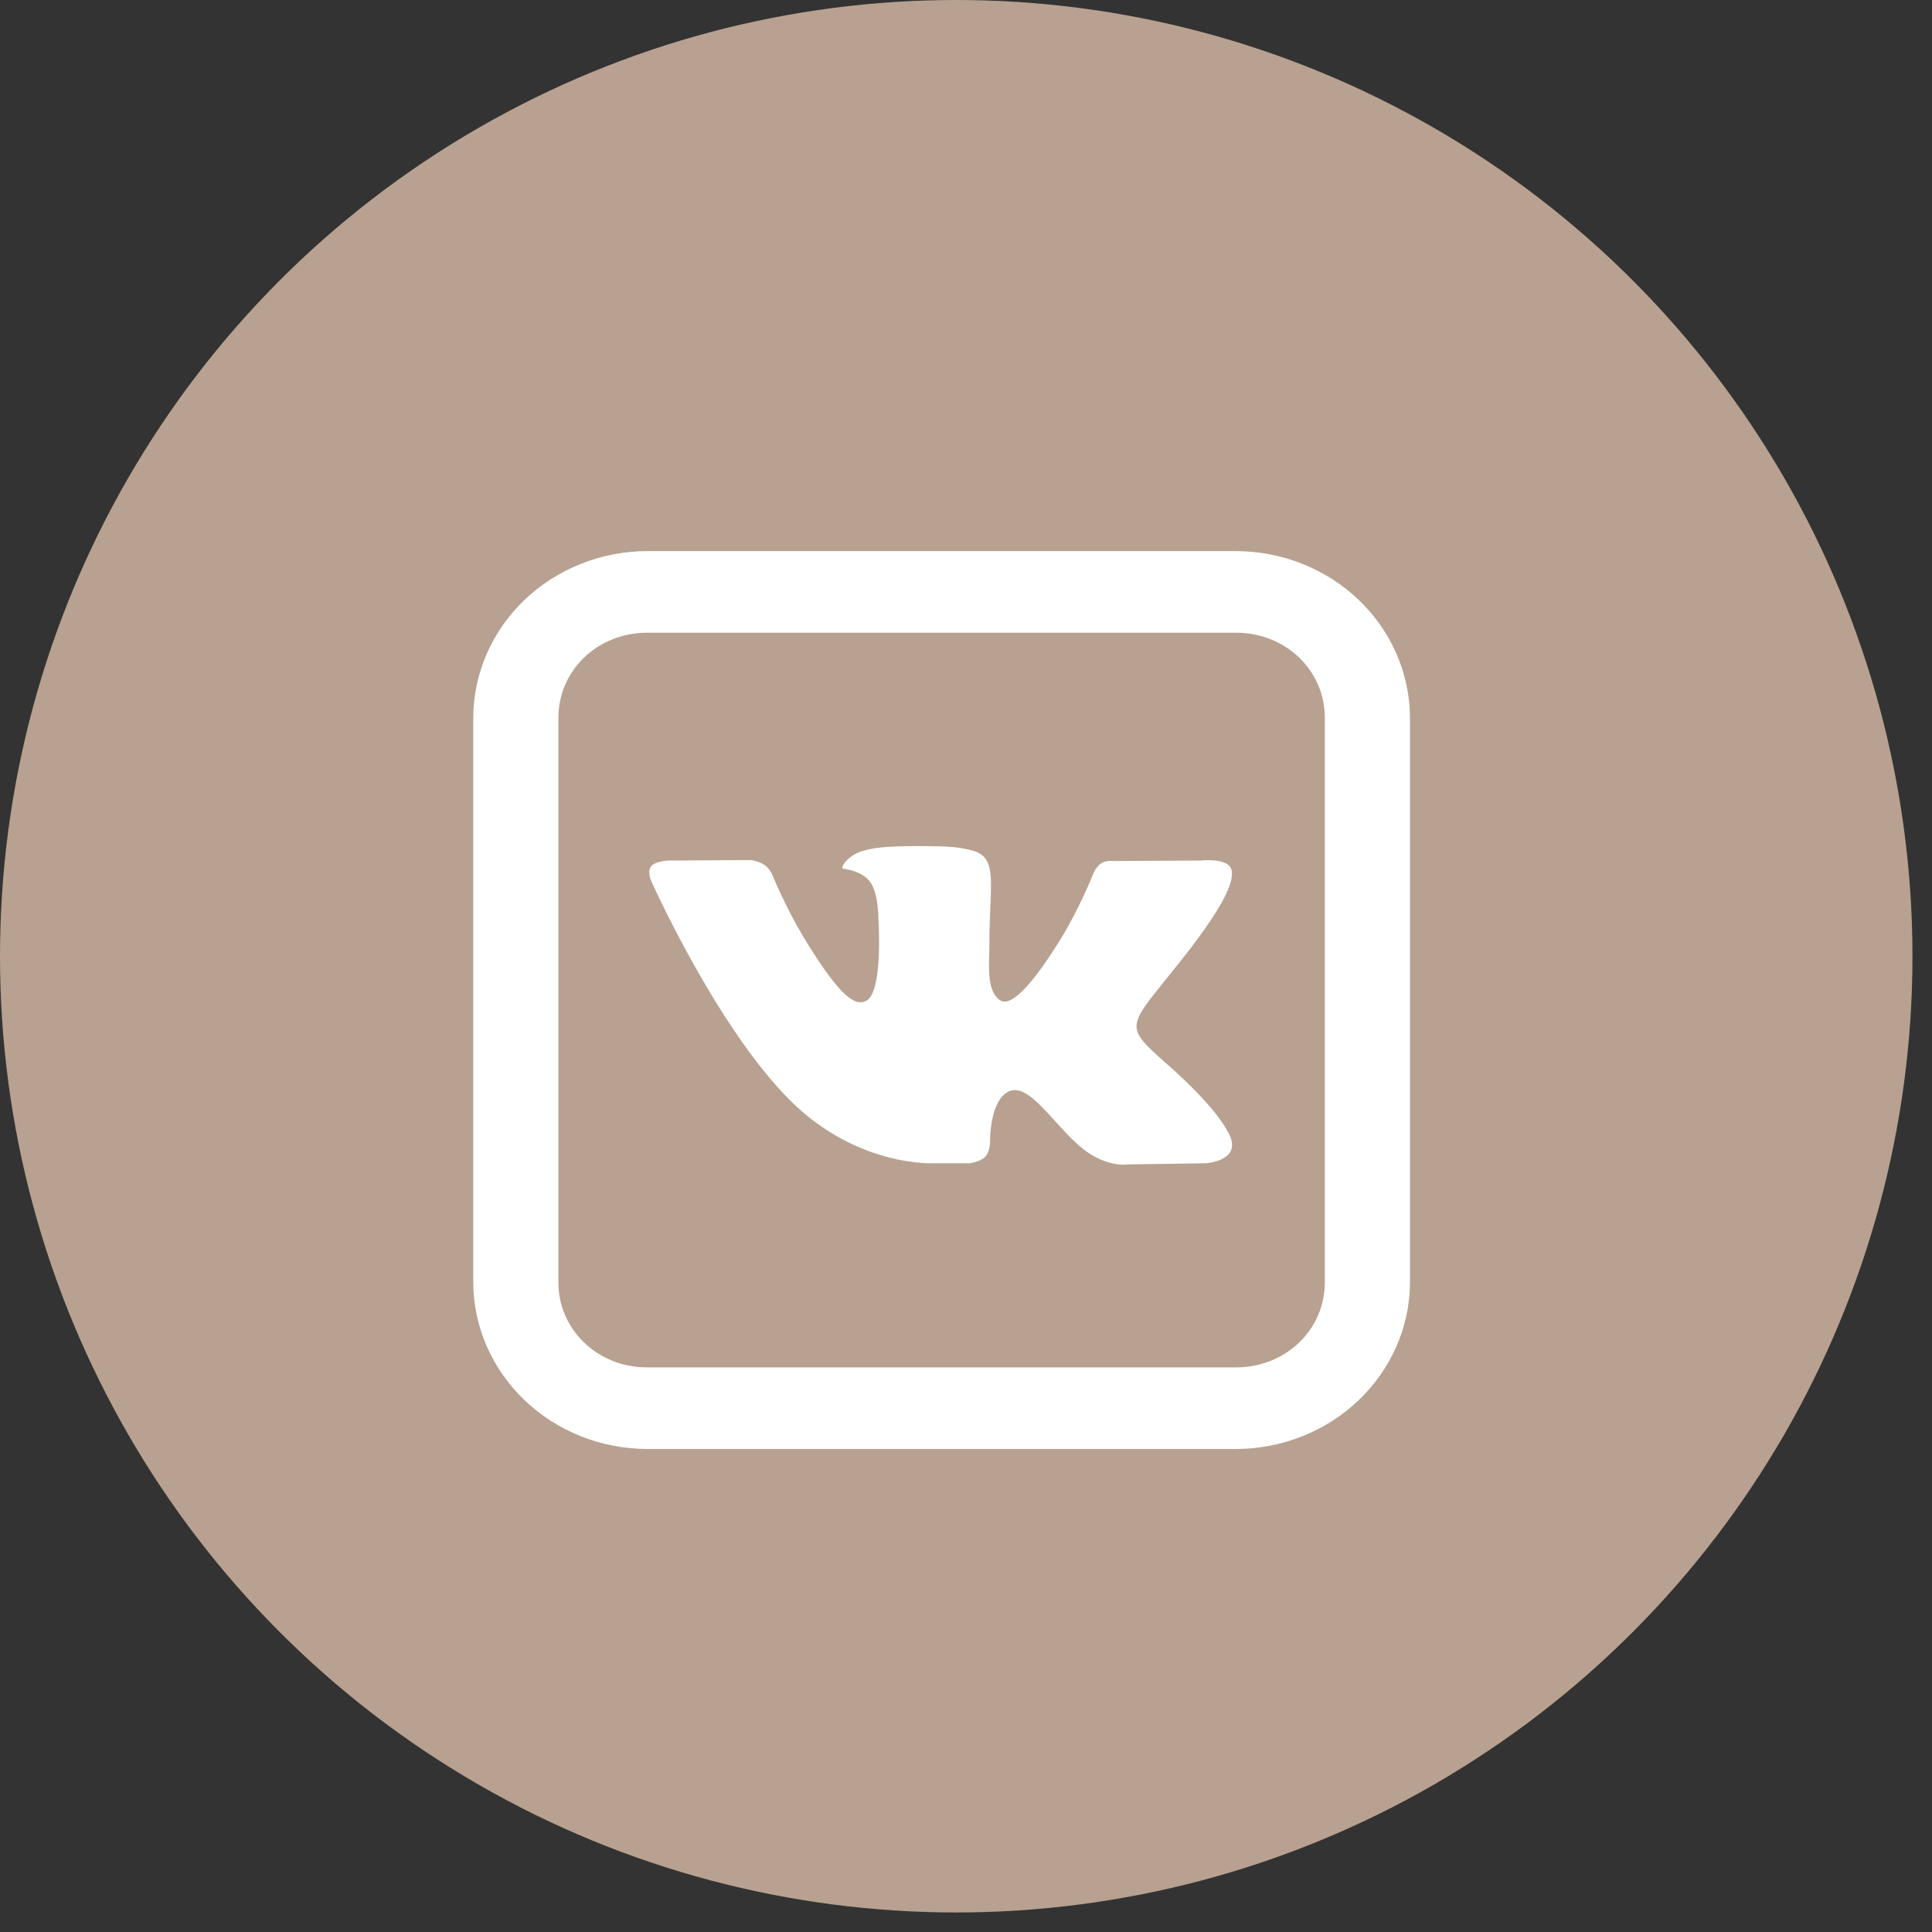
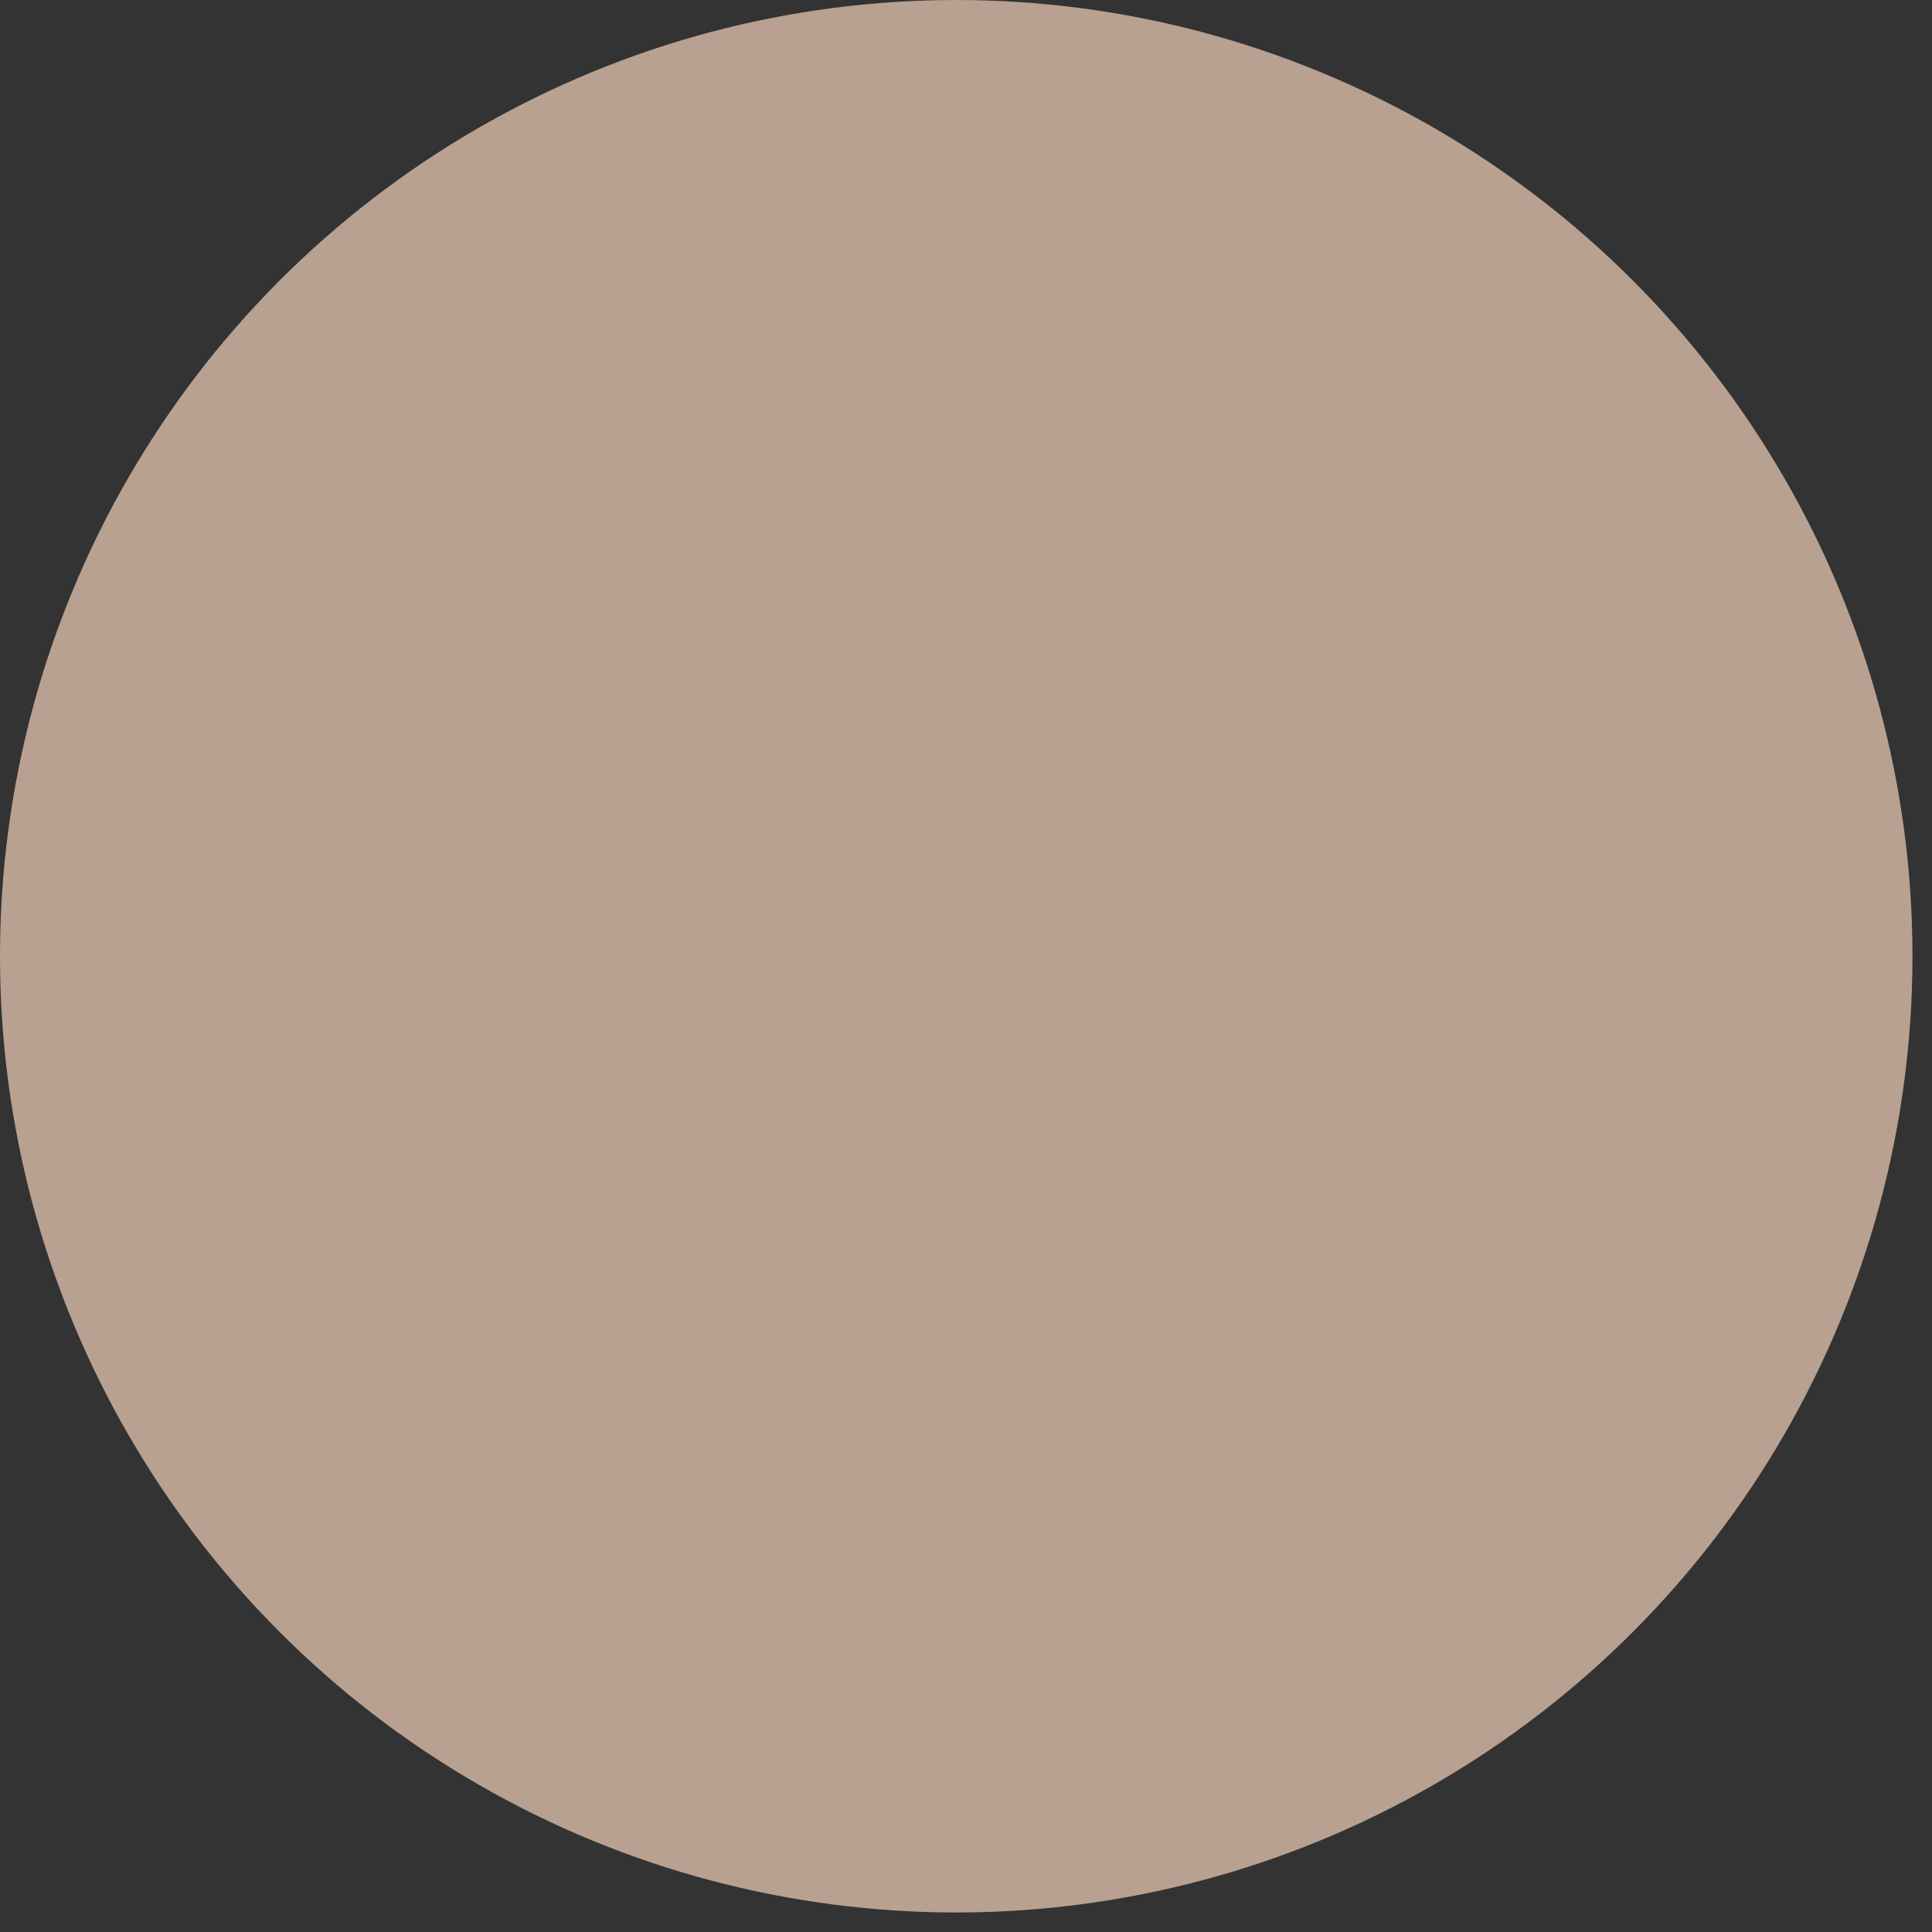
<svg xmlns="http://www.w3.org/2000/svg" width="36" height="36" viewBox="0 0 36 36" fill="none">
  <rect x="0" y="0" width="36" height="36" fill="#333333" stroke="none" />
  <circle cx="17.818" cy="17.818" r="17.818" fill="#B8A190" />
-   <path d="M12.057 10.269C11.199 10.272 10.377 10.6 9.771 11.181C9.164 11.763 8.822 12.551 8.818 13.373V23.896C8.822 24.718 9.164 25.506 9.771 26.087C10.377 26.669 11.199 26.997 12.057 27H23.034C23.892 26.997 24.714 26.669 25.321 26.087C25.927 25.506 26.27 24.718 26.273 23.896V13.373C26.27 12.551 25.927 11.763 25.321 11.181C24.714 10.6 23.892 10.272 23.034 10.269H12.057ZM12.057 11.79H23.034C23.955 11.79 24.686 12.491 24.686 13.373V23.896C24.686 24.778 23.955 25.479 23.034 25.479H12.057C11.84 25.48 11.624 25.44 11.423 25.361C11.222 25.282 11.04 25.165 10.886 25.018C10.732 24.871 10.611 24.696 10.528 24.503C10.446 24.31 10.404 24.104 10.405 23.896V13.373C10.405 12.491 11.137 11.79 12.057 11.79ZM17.323 15.767C16.739 15.762 16.244 15.767 15.965 15.898C15.779 15.985 15.637 16.18 15.723 16.189C15.832 16.204 16.076 16.255 16.207 16.424C16.374 16.641 16.368 17.131 16.368 17.131C16.368 17.131 16.461 18.48 16.141 18.649C15.921 18.765 15.621 18.53 14.97 17.458C14.639 16.906 14.388 16.296 14.388 16.296C14.388 16.296 14.34 16.183 14.255 16.124C14.149 16.05 14.003 16.026 14.003 16.026L12.45 16.035C12.45 16.035 12.218 16.044 12.135 16.139C12.057 16.228 12.128 16.403 12.128 16.403C12.128 16.403 13.343 19.127 14.719 20.5C15.98 21.76 17.412 21.676 17.412 21.676H18.063C18.063 21.676 18.258 21.656 18.357 21.555C18.451 21.46 18.448 21.281 18.448 21.281C18.448 21.281 18.435 20.447 18.838 20.322C19.238 20.203 19.746 21.13 20.288 21.486C20.701 21.756 21.014 21.697 21.014 21.697L22.465 21.676C22.465 21.676 23.221 21.631 22.861 21.058C22.834 21.014 22.653 20.637 21.786 19.864C20.875 19.056 20.996 19.187 22.093 17.788C22.759 16.935 23.026 16.415 22.941 16.189C22.862 15.979 22.372 16.035 22.372 16.035L20.738 16.044C20.738 16.044 20.618 16.029 20.528 16.08C20.466 16.124 20.417 16.182 20.385 16.248C20.385 16.248 20.125 16.908 19.781 17.47C19.055 18.652 18.761 18.717 18.644 18.643C18.367 18.471 18.436 17.954 18.436 17.589C18.436 16.439 18.618 15.963 18.083 15.839C17.906 15.797 17.776 15.771 17.323 15.767H17.323Z" fill="white" />
</svg>